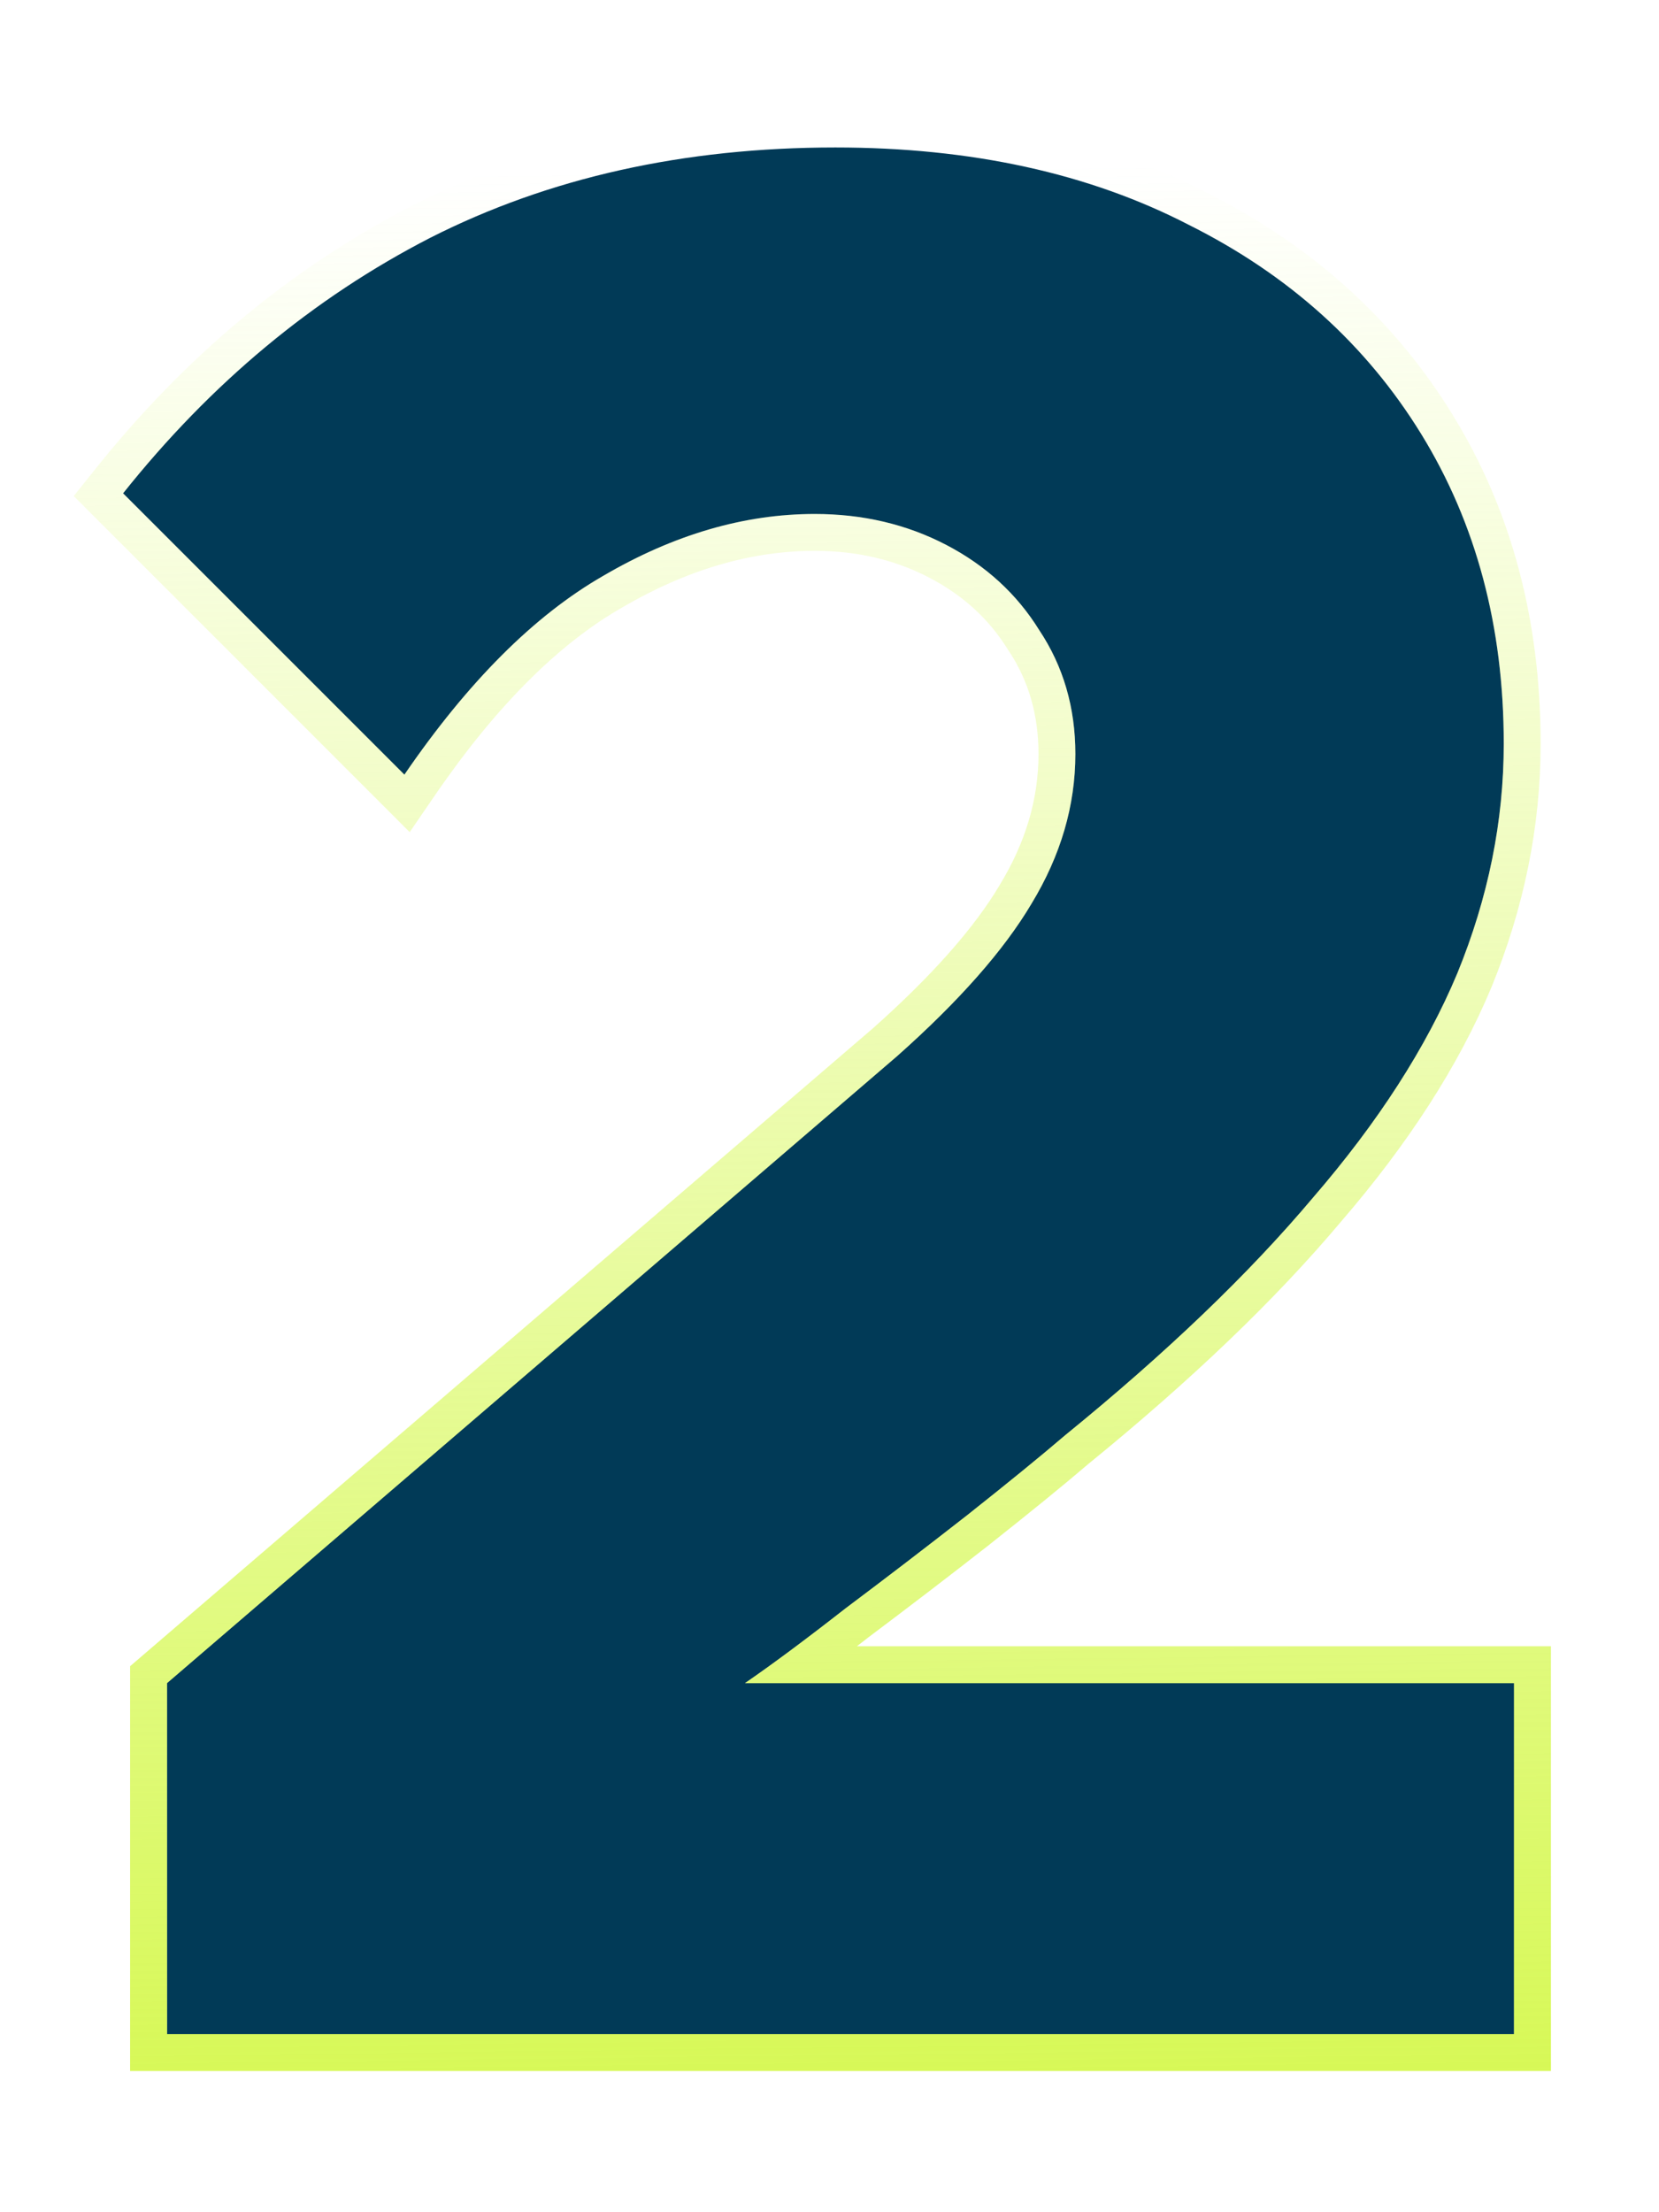
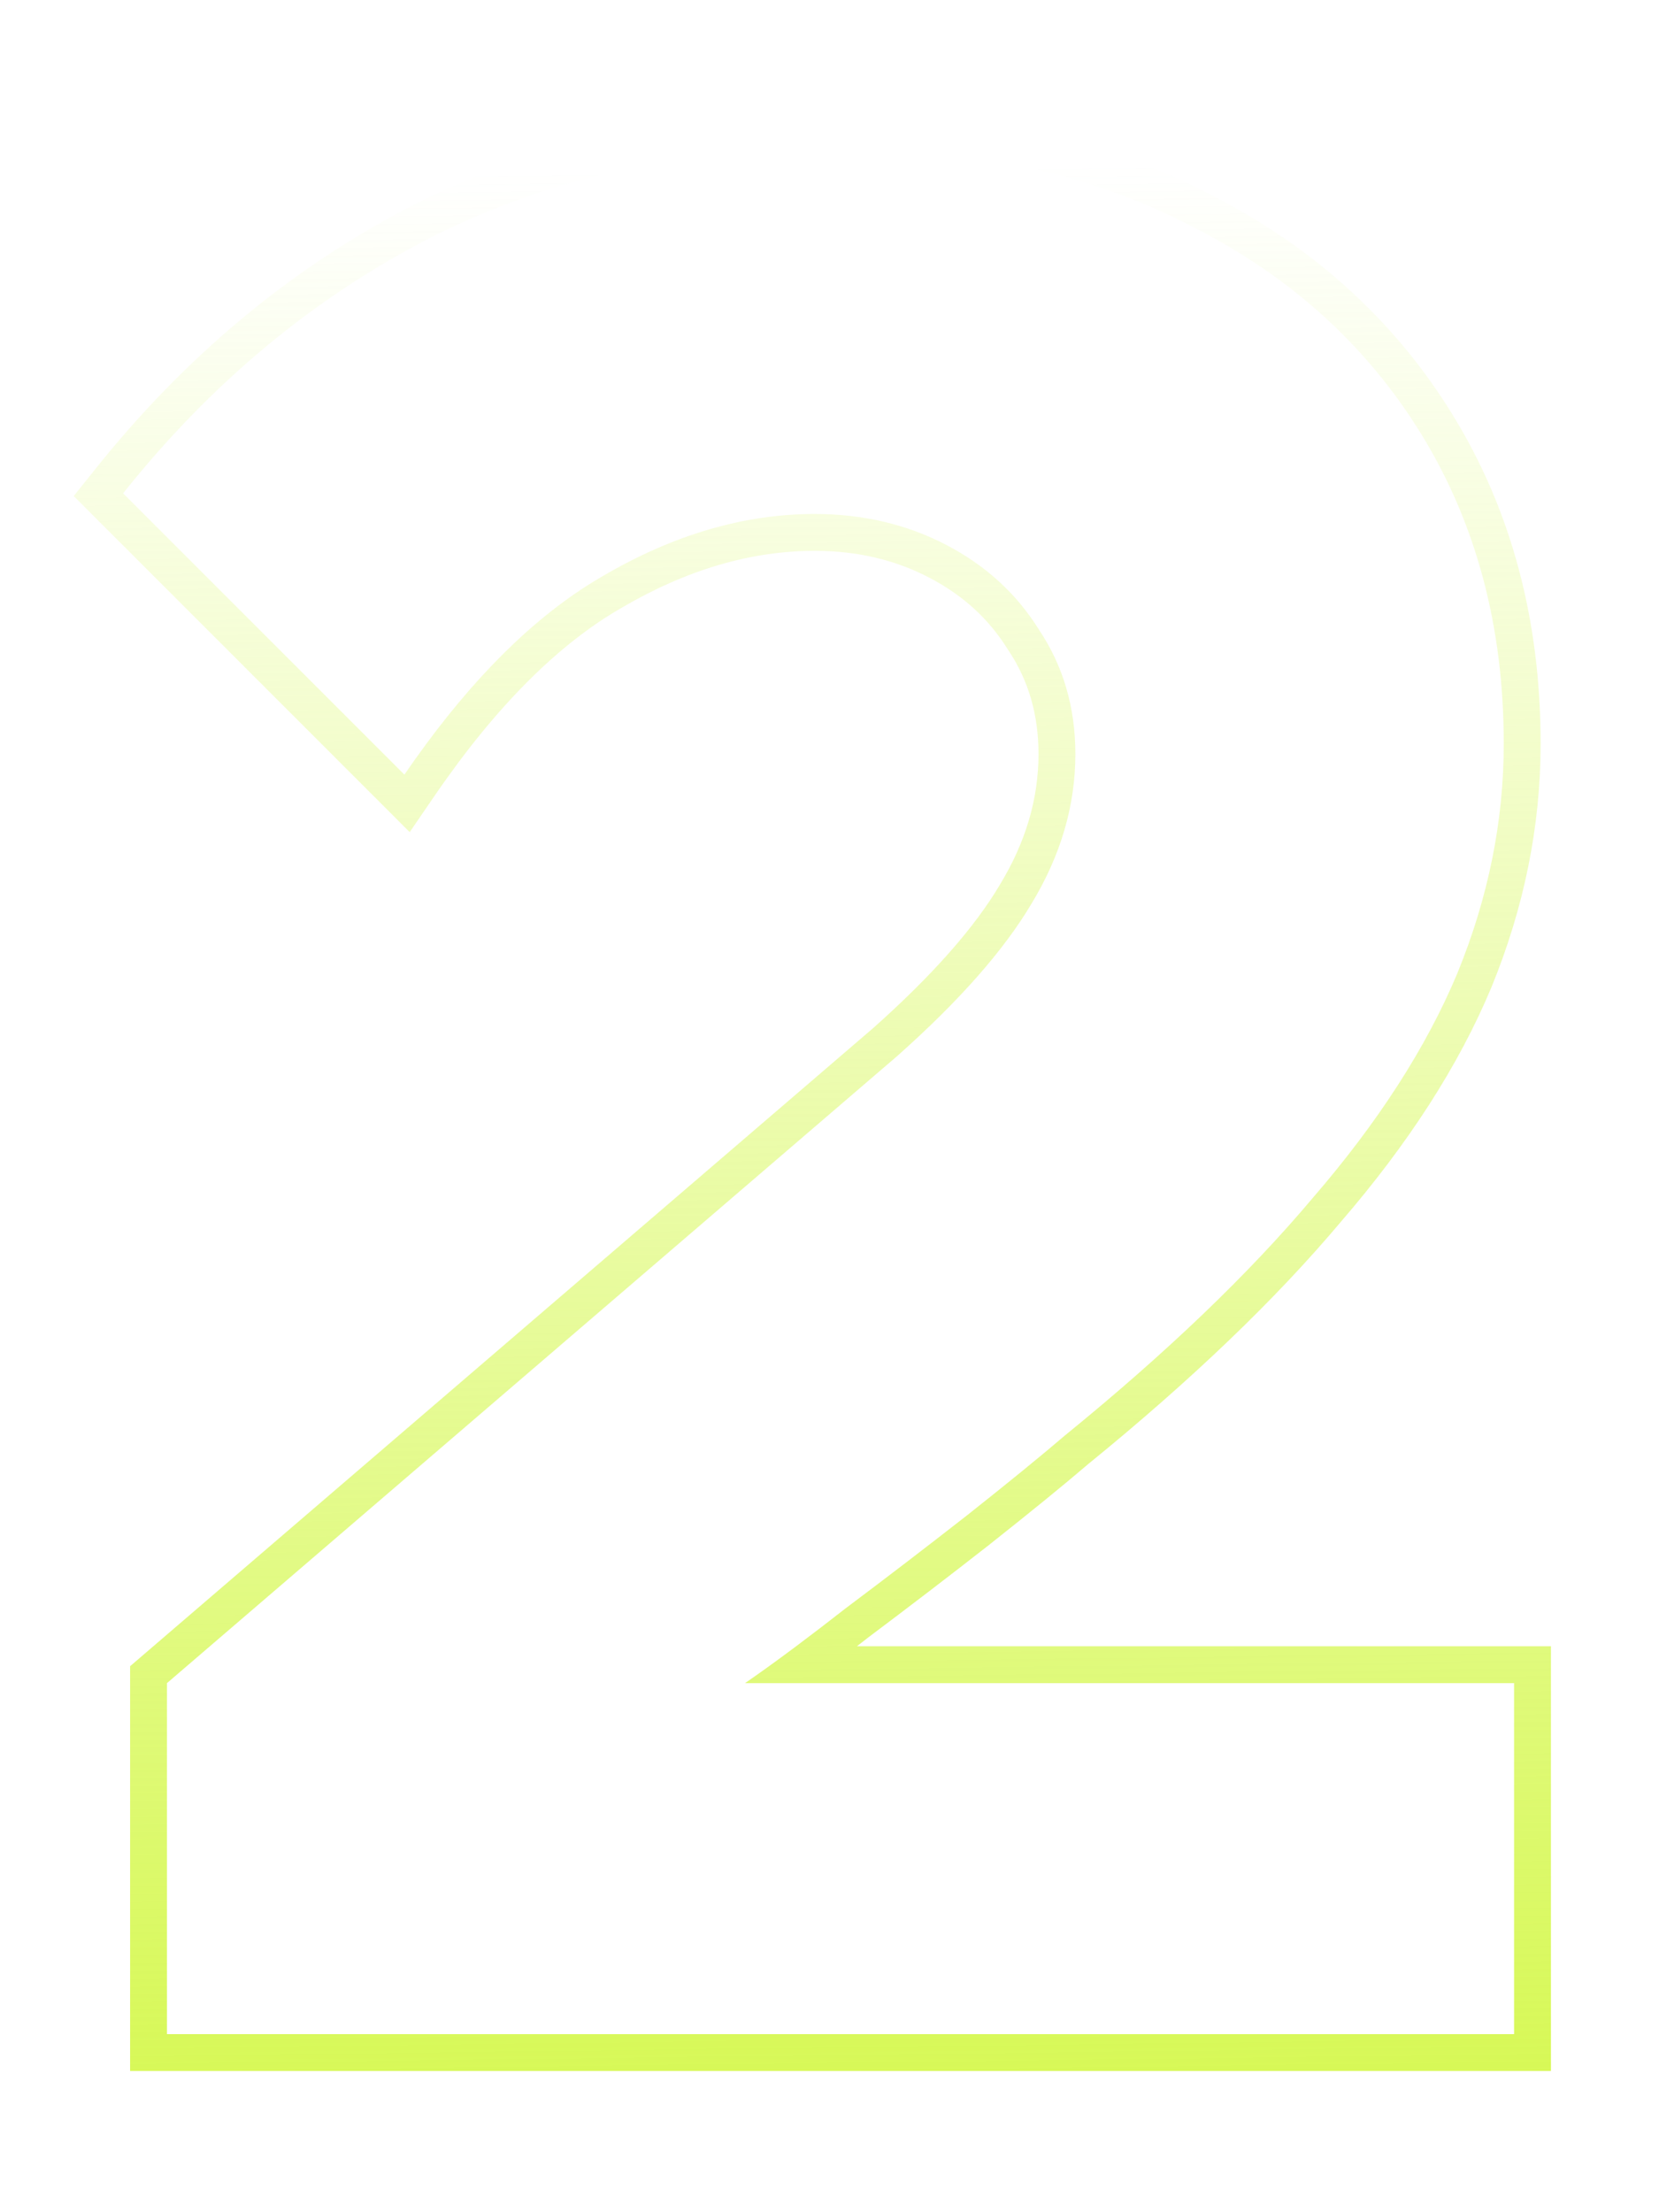
<svg xmlns="http://www.w3.org/2000/svg" width="45" height="60" viewBox="0 0 45 60" fill="none">
-   <path d="M41.069 55.17L4.529 55.17L4.529 45.65L24.339 28.64C26.019 27.147 27.232 25.77 27.979 24.51C28.772 23.203 29.169 21.85 29.169 20.45C29.169 19.19 28.842 18.07 28.189 17.09C27.582 16.11 26.742 15.34 25.669 14.78C24.595 14.22 23.405 13.94 22.099 13.94C20.185 13.94 18.272 14.5 16.359 15.62C14.492 16.693 12.695 18.49 10.969 21.01L3.339 13.38C5.719 10.393 8.495 8.083 11.669 6.45C14.889 4.817 18.552 4 22.659 4C26.345 4 29.542 4.7 32.249 6.1C34.955 7.453 37.055 9.343 38.549 11.77C40.042 14.197 40.789 16.997 40.789 20.17C40.789 22.27 40.369 24.347 39.529 26.4C38.689 28.407 37.382 30.437 35.609 32.49C33.882 34.543 31.642 36.69 28.889 38.93C28.235 39.49 27.349 40.213 26.229 41.1C25.155 41.94 24.059 42.78 22.939 43.62C21.865 44.46 20.955 45.137 20.209 45.65L41.069 45.65V55.17Z" fill="url(#paint0_linear_102_19)" />
-   <path d="M41.069 55.17L4.529 55.17L4.529 45.65L24.339 28.64C26.019 27.147 27.232 25.77 27.979 24.51C28.772 23.203 29.169 21.85 29.169 20.45C29.169 19.19 28.842 18.07 28.189 17.09C27.582 16.11 26.742 15.34 25.669 14.78C24.595 14.22 23.405 13.94 22.099 13.94C20.185 13.94 18.272 14.5 16.359 15.62C14.492 16.693 12.695 18.49 10.969 21.01L3.339 13.38C5.719 10.393 8.495 8.083 11.669 6.45C14.889 4.817 18.552 4 22.659 4C26.345 4 29.542 4.7 32.249 6.1C34.955 7.453 37.055 9.343 38.549 11.77C40.042 14.197 40.789 16.997 40.789 20.17C40.789 22.27 40.369 24.347 39.529 26.4C38.689 28.407 37.382 30.437 35.609 32.49C33.882 34.543 31.642 36.69 28.889 38.93C28.235 39.49 27.349 40.213 26.229 41.1C25.155 41.94 24.059 42.78 22.939 43.62C21.865 44.46 20.955 45.137 20.209 45.65L41.069 45.65V55.17Z" fill="#013A57" />
  <path fill-rule="evenodd" clip-rule="evenodd" d="M42.069 56.17L3.529 56.17L3.529 45.191L23.681 27.887C25.317 26.432 26.446 25.136 27.119 24L27.124 23.991C27.831 22.826 28.169 21.65 28.169 20.45C28.169 19.373 27.893 18.449 27.357 17.645L27.347 17.631L27.338 17.616C26.831 16.797 26.129 16.148 25.206 15.667C24.287 15.187 23.258 14.94 22.099 14.94C20.39 14.94 18.649 15.438 16.864 16.483L16.857 16.487C15.163 17.461 13.469 19.131 11.794 21.575L11.113 22.569L2 13.455L2.557 12.757C5.019 9.667 7.903 7.263 11.211 5.561L11.216 5.558C14.595 3.844 18.417 3 22.659 3C26.469 3 29.828 3.723 32.702 5.209C35.562 6.64 37.804 8.652 39.4 11.246C41.002 13.848 41.789 16.833 41.789 20.17C41.789 22.407 41.341 24.612 40.454 26.779L40.451 26.786C39.563 28.909 38.194 31.026 36.37 33.139C34.595 35.249 32.311 37.434 29.53 39.698C28.863 40.269 27.968 40.998 26.849 41.884L26.845 41.888C25.769 42.73 24.669 43.572 23.547 44.414C23.445 44.494 23.343 44.573 23.244 44.65L42.069 44.65V56.17ZM20.209 45.65C20.621 45.367 21.083 45.033 21.595 44.65C22.011 44.339 22.458 43.996 22.939 43.62C24.059 42.78 25.155 41.94 26.229 41.1C27.349 40.213 28.235 39.49 28.889 38.93C31.642 36.69 33.882 34.543 35.609 32.49C37.382 30.437 38.689 28.407 39.529 26.4C40.369 24.347 40.789 22.27 40.789 20.17C40.789 16.997 40.042 14.197 38.549 11.77C37.056 9.343 34.956 7.453 32.249 6.1C29.542 4.7 26.345 4 22.659 4C18.552 4 14.889 4.817 11.669 6.45C8.495 8.083 5.719 10.393 3.339 13.38L10.969 21.01C11.164 20.725 11.36 20.45 11.557 20.184C13.102 18.093 14.703 16.572 16.359 15.62C18.272 14.5 20.186 13.94 22.099 13.94C23.405 13.94 24.596 14.22 25.669 14.78C26.742 15.34 27.582 16.11 28.189 17.09C28.842 18.07 29.169 19.19 29.169 20.45C29.169 21.85 28.772 23.203 27.979 24.51C27.232 25.77 26.019 27.147 24.339 28.64L4.529 45.65L4.529 55.17L41.069 55.17V45.65L20.209 45.65Z" fill="url(#paint1_linear_102_19)" />
  <defs>
    <linearGradient id="paint0_linear_102_19" x1="22.739" y1="57.946" x2="22.074" y2="4.56" gradientUnits="userSpaceOnUse">
      <stop stop-color="#D6F852" />
      <stop offset="1" stop-color="#D6F852" stop-opacity="0" />
    </linearGradient>
    <linearGradient id="paint1_linear_102_19" x1="22.739" y1="57.946" x2="22.073" y2="4.56" gradientUnits="userSpaceOnUse">
      <stop stop-color="#D6F852" />
      <stop offset="1" stop-color="#D6F852" stop-opacity="0" />
    </linearGradient>
  </defs>
</svg>